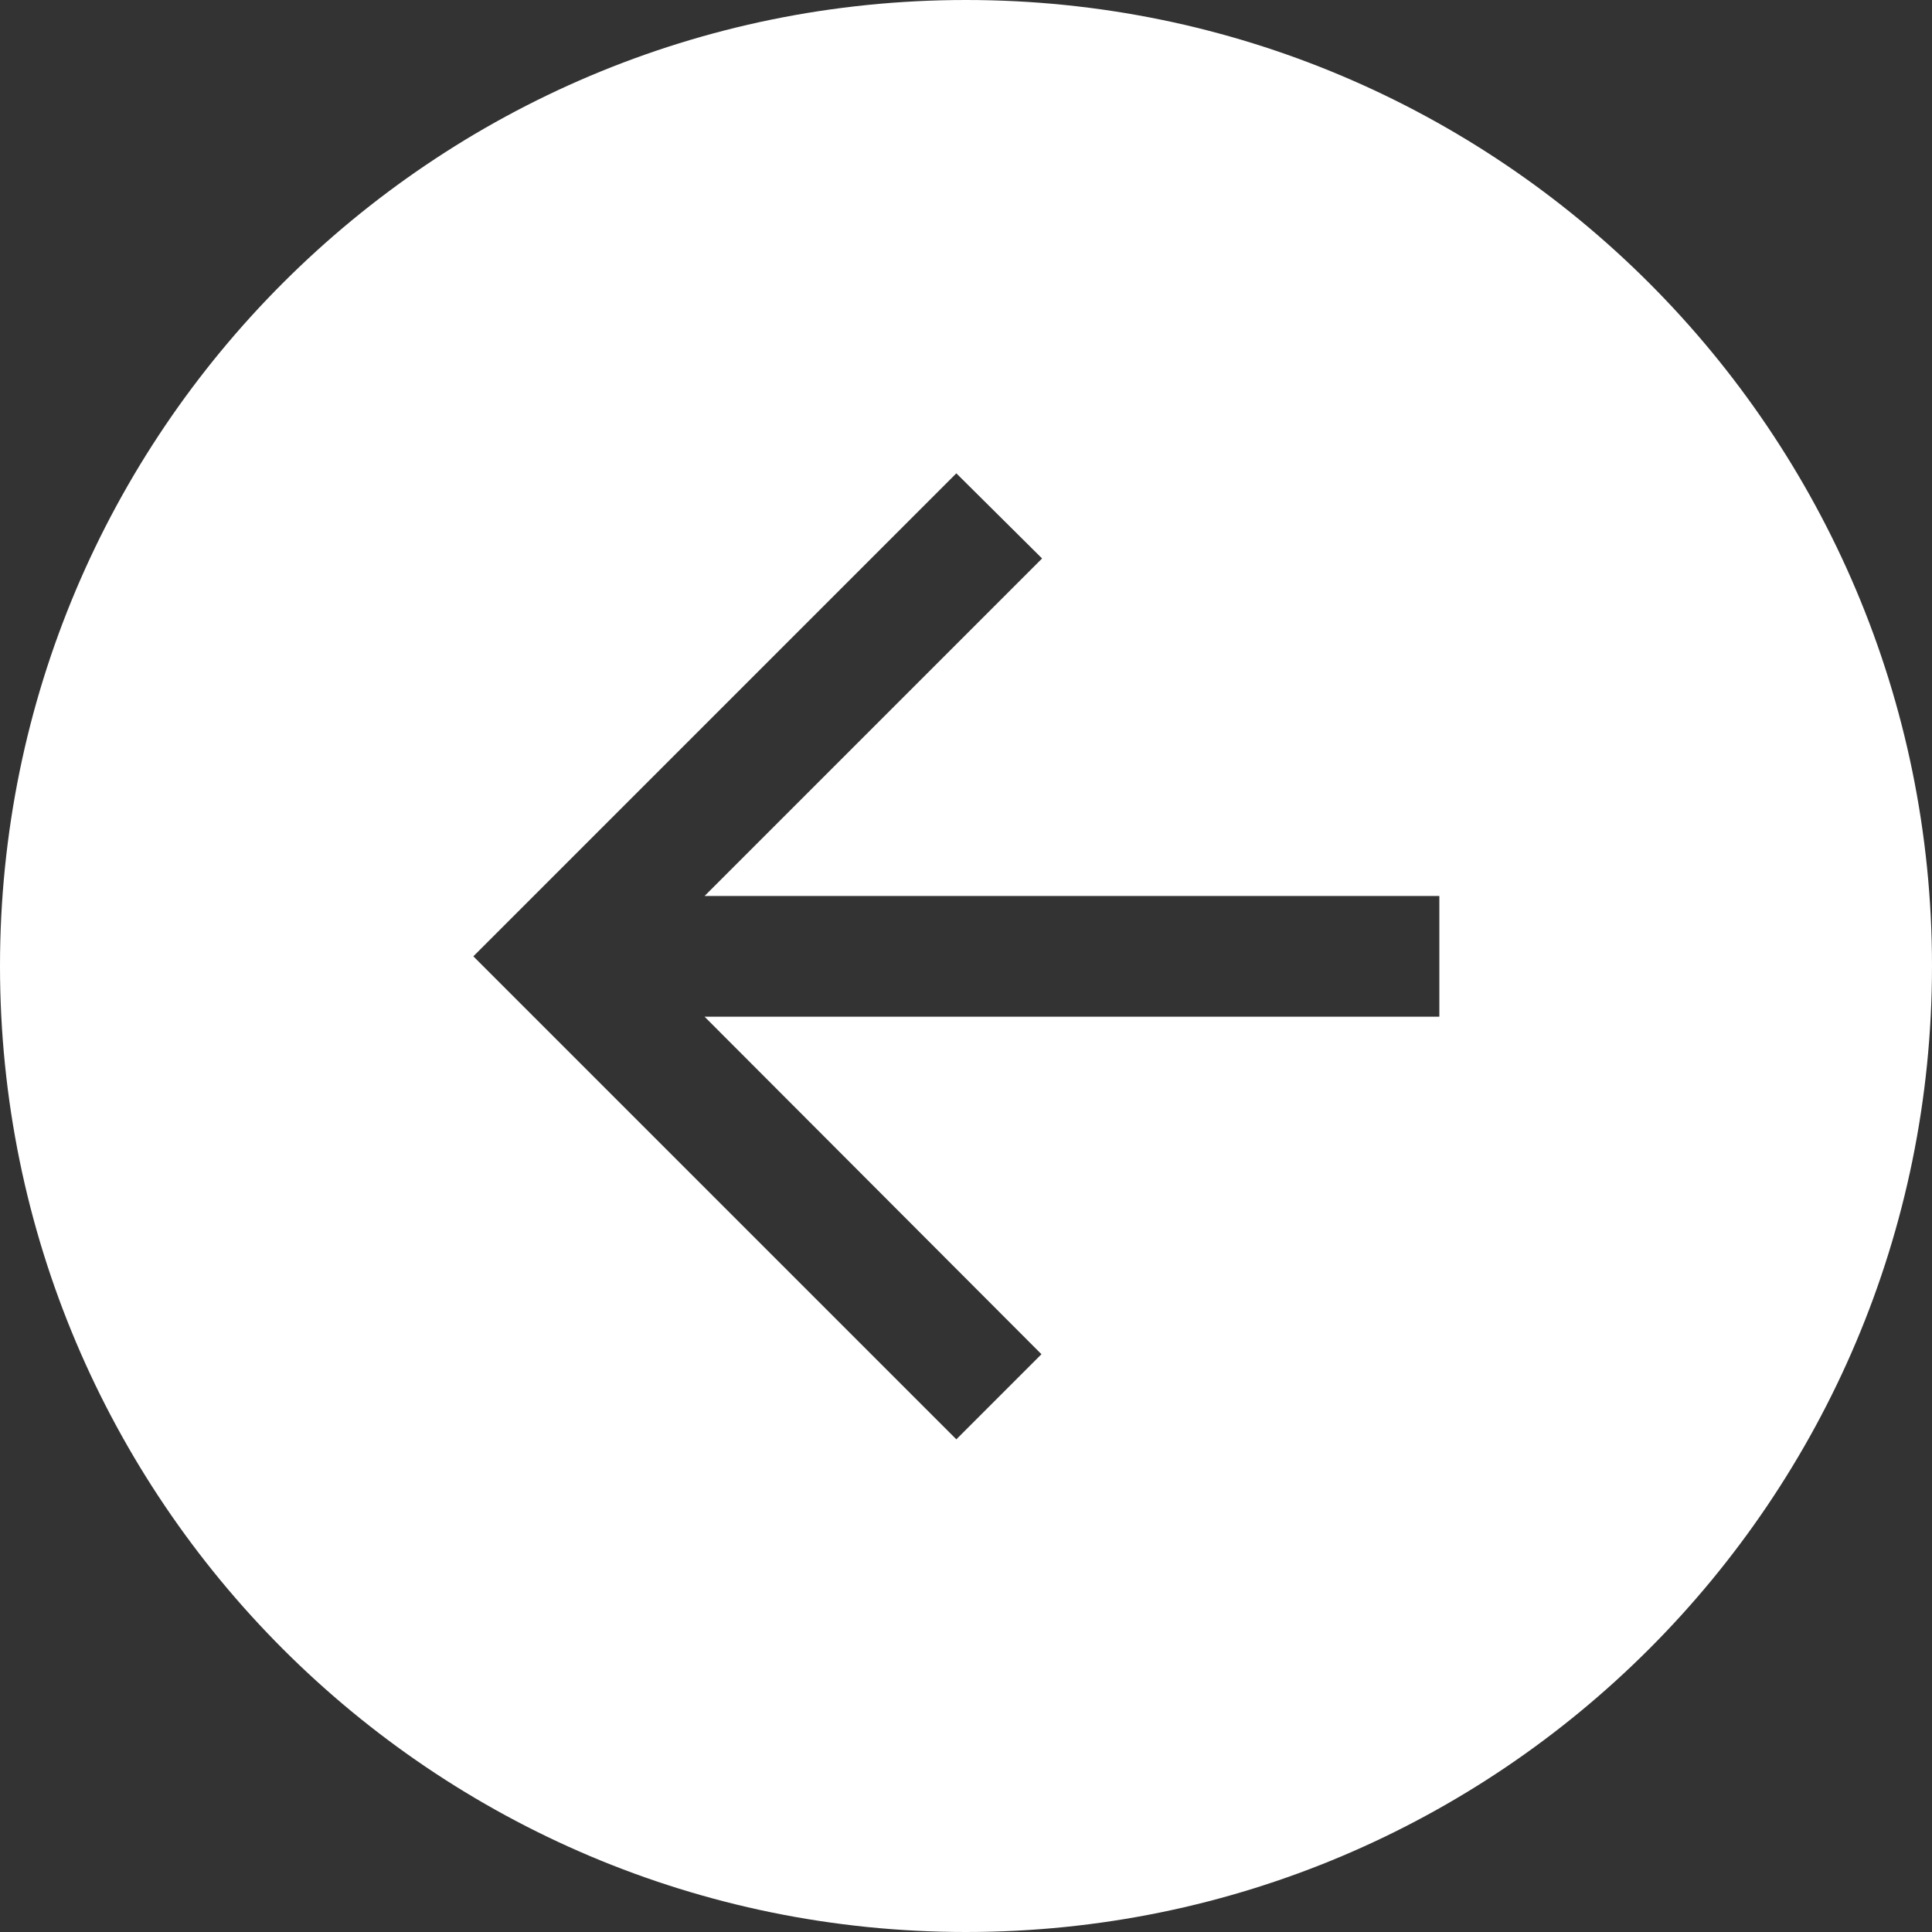
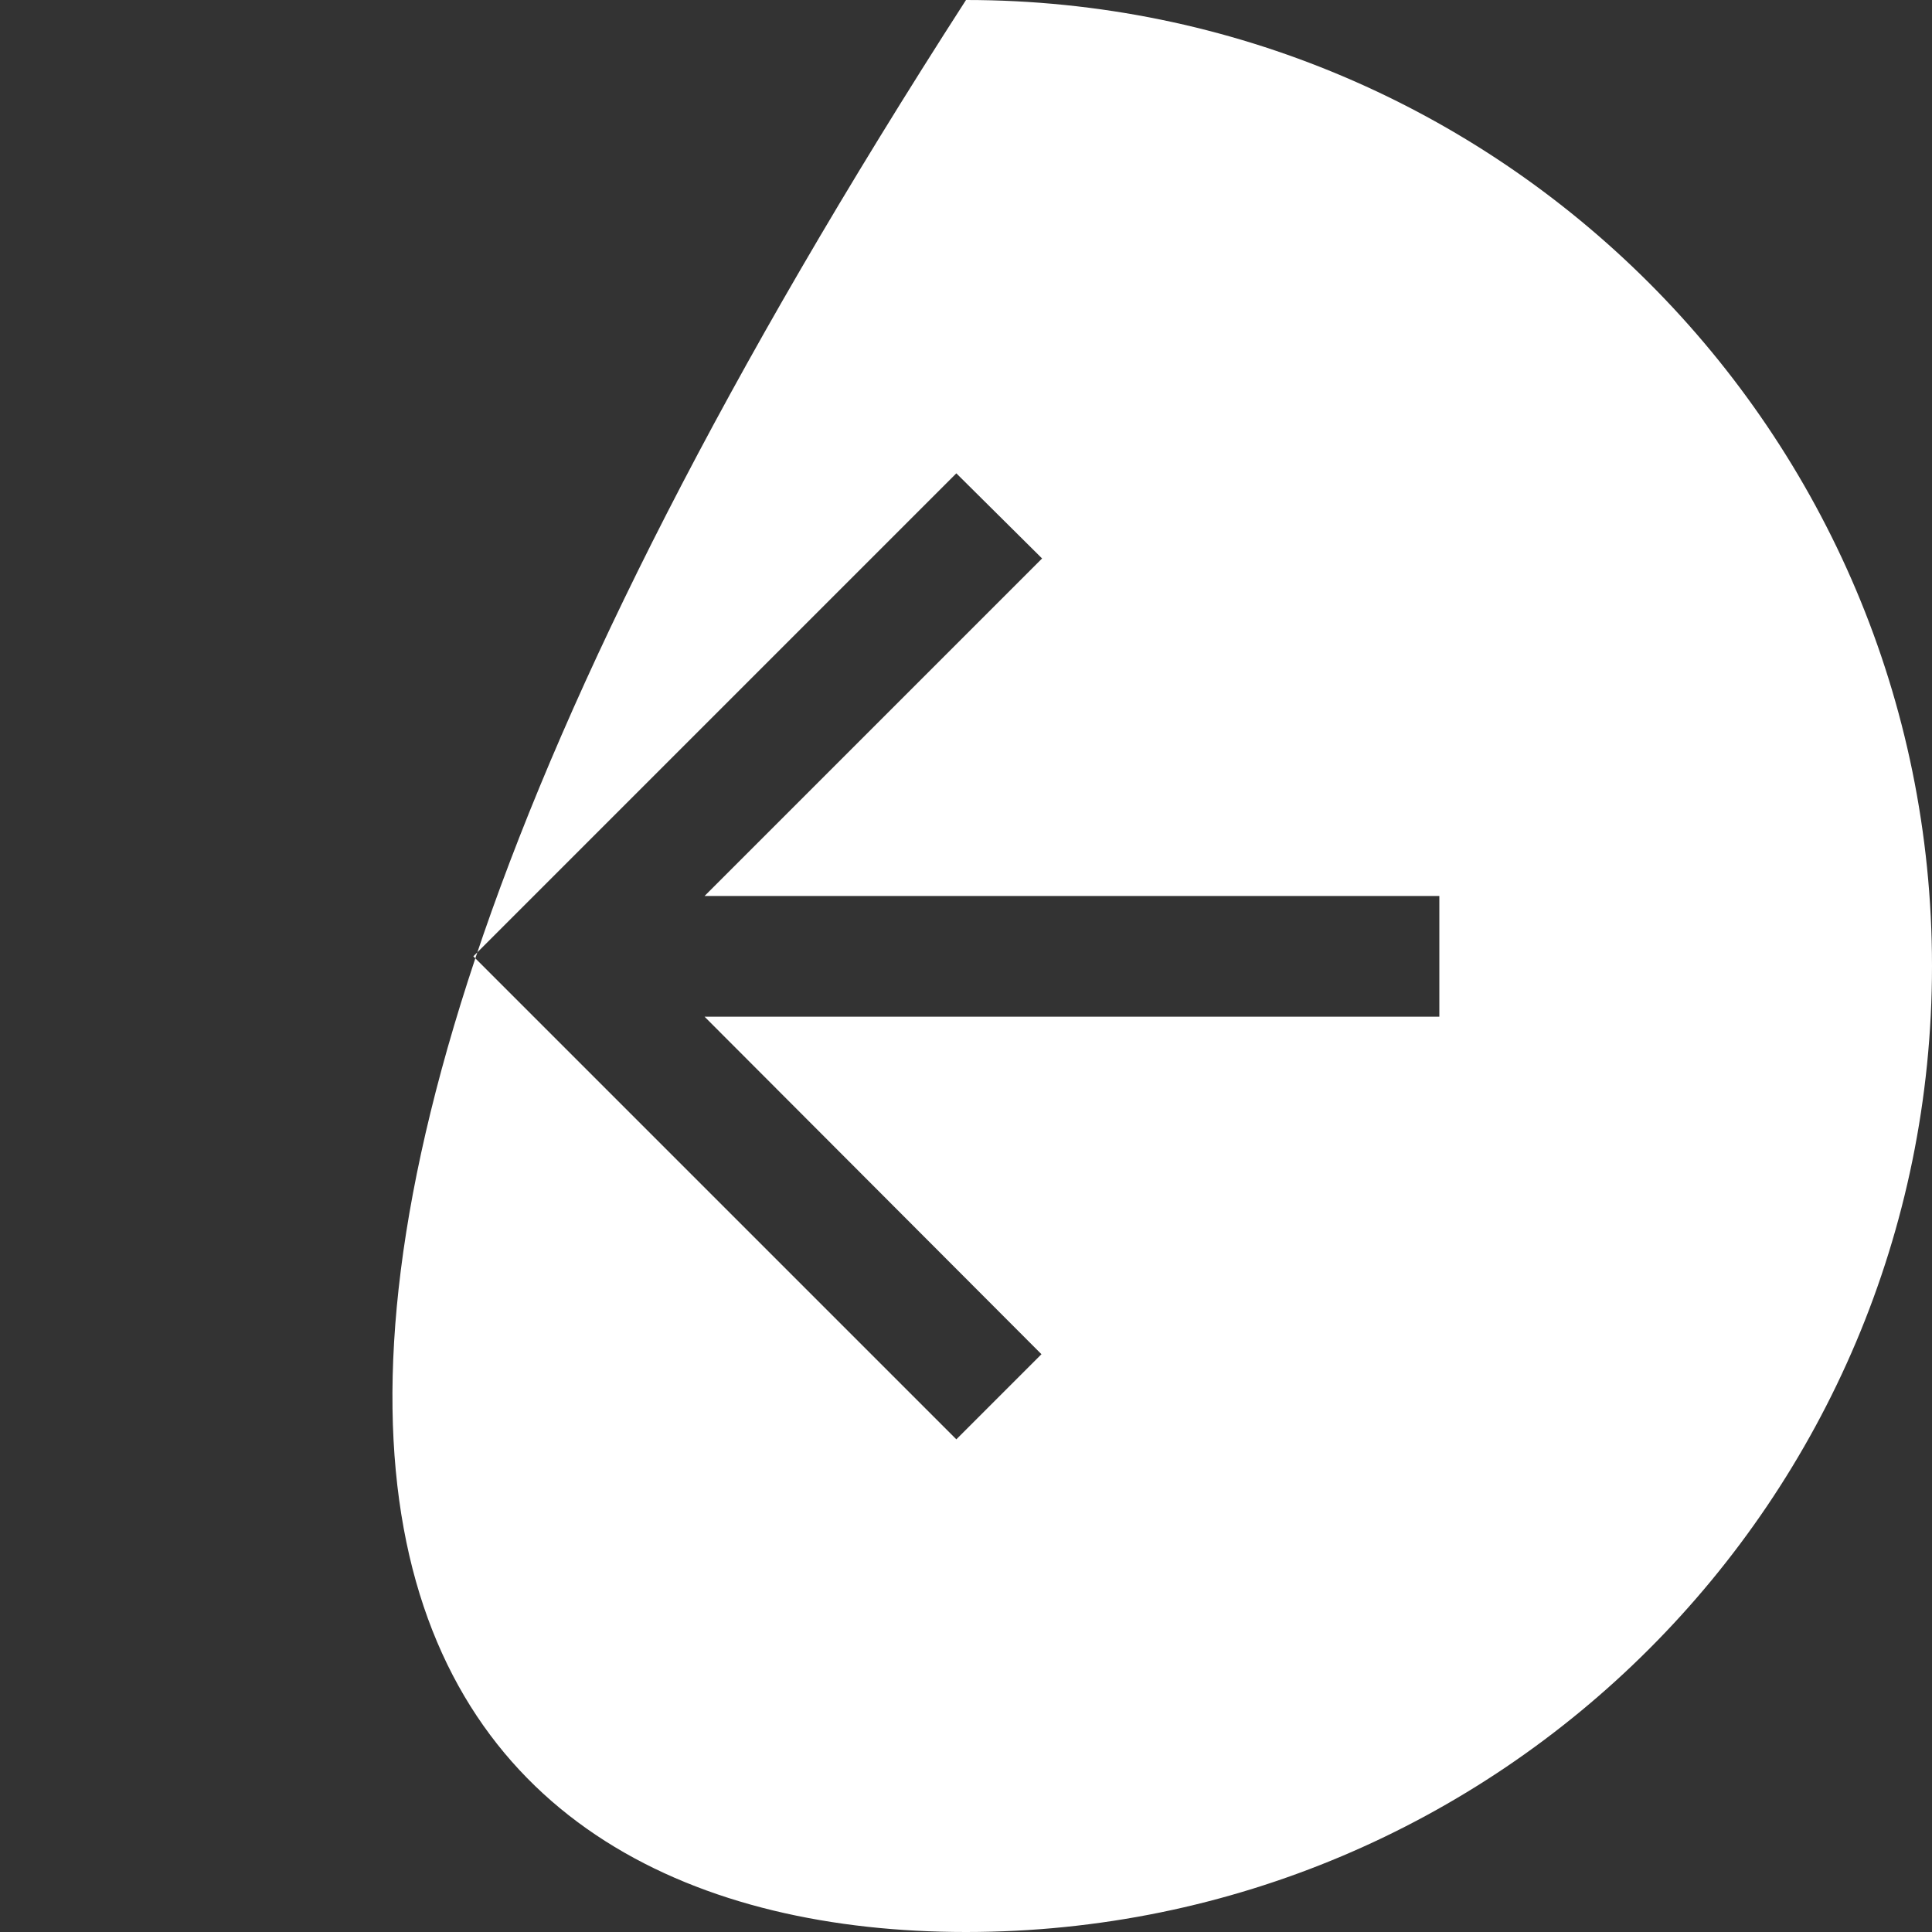
<svg xmlns="http://www.w3.org/2000/svg" viewBox="0 0 100 100">
  <rect x="0" y="0" width="100" height="100" fill="#333333" stroke="none" />
-   <path fill-rule="evenodd" clip-rule="evenodd" d="M50 100C77.614 100 100 77.613 100 50C100 22.387 77.614 0 50 0C22.386 0 0 22.387 0 50C0 77.613 22.386 100 50 100ZM36.469 46.375H74.5V52.625H36.469L53.906 70.094L49.5 74.5L24.5 49.5L49.5 24.5L53.938 28.906L36.469 46.375Z" fill="white" />
+   <path fill-rule="evenodd" clip-rule="evenodd" d="M50 100C77.614 100 100 77.613 100 50C100 22.387 77.614 0 50 0C0 77.613 22.386 100 50 100ZM36.469 46.375H74.5V52.625H36.469L53.906 70.094L49.5 74.5L24.5 49.5L49.5 24.5L53.938 28.906L36.469 46.375Z" fill="white" />
</svg>